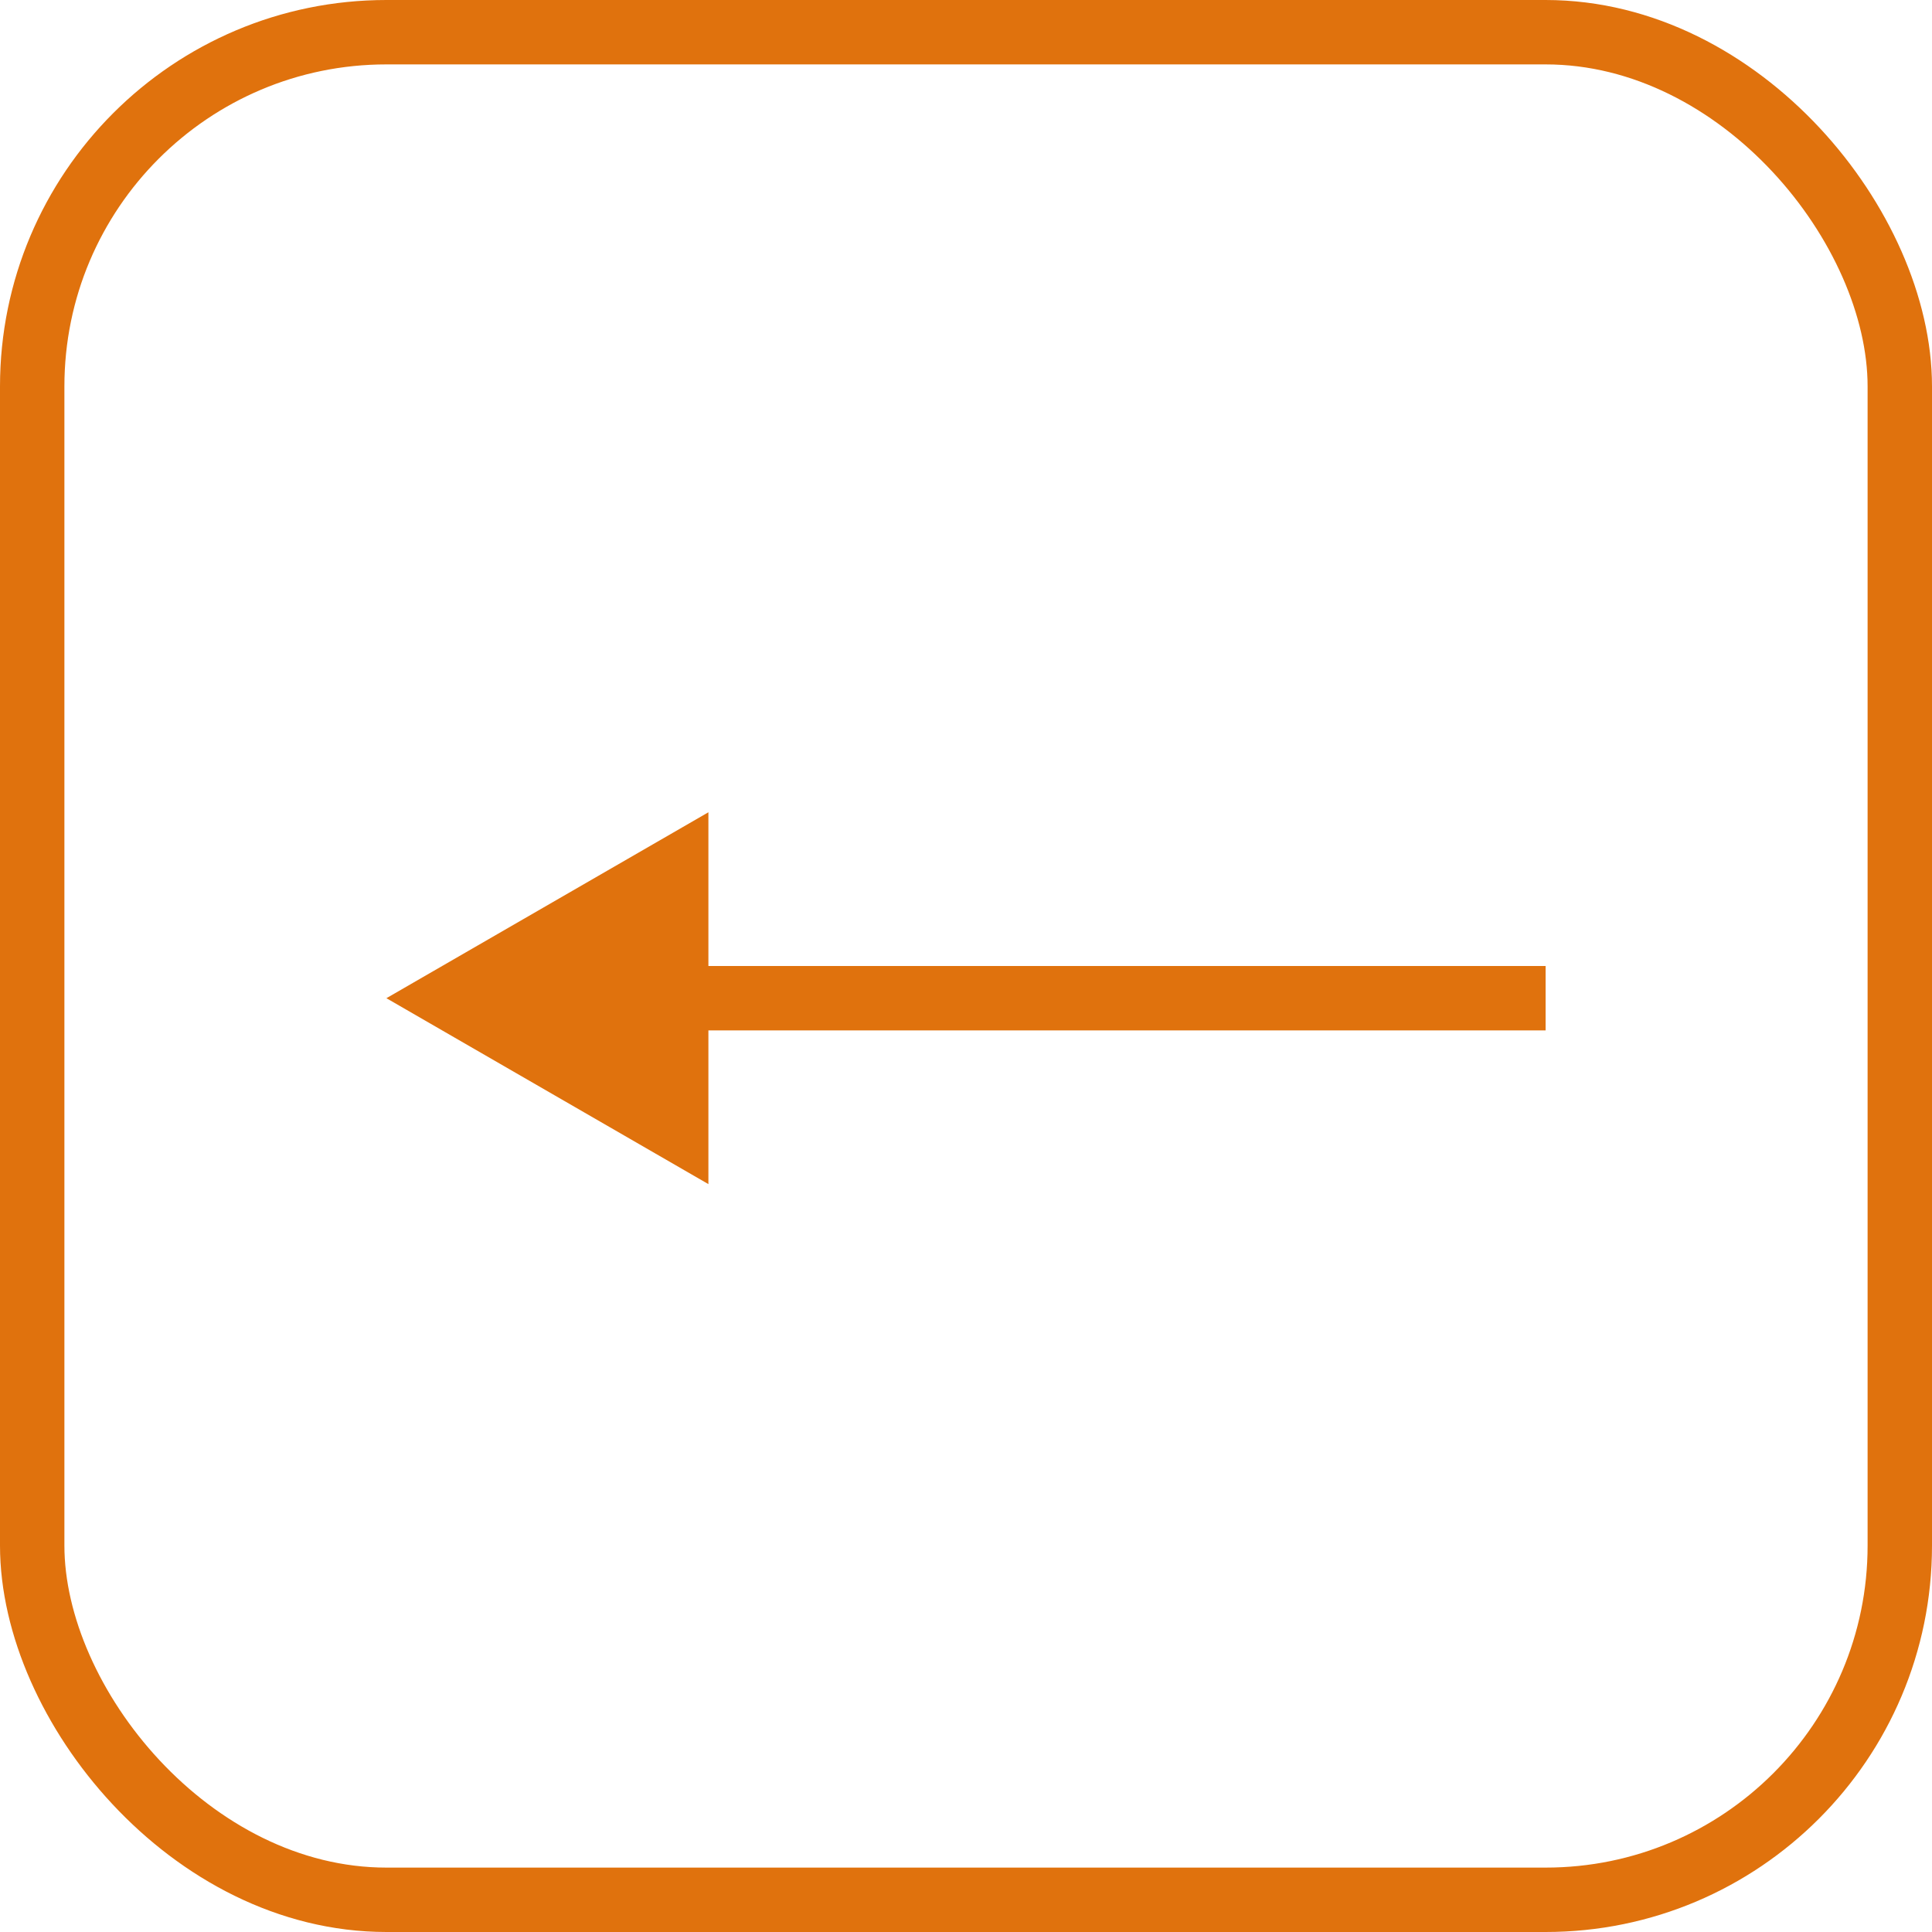
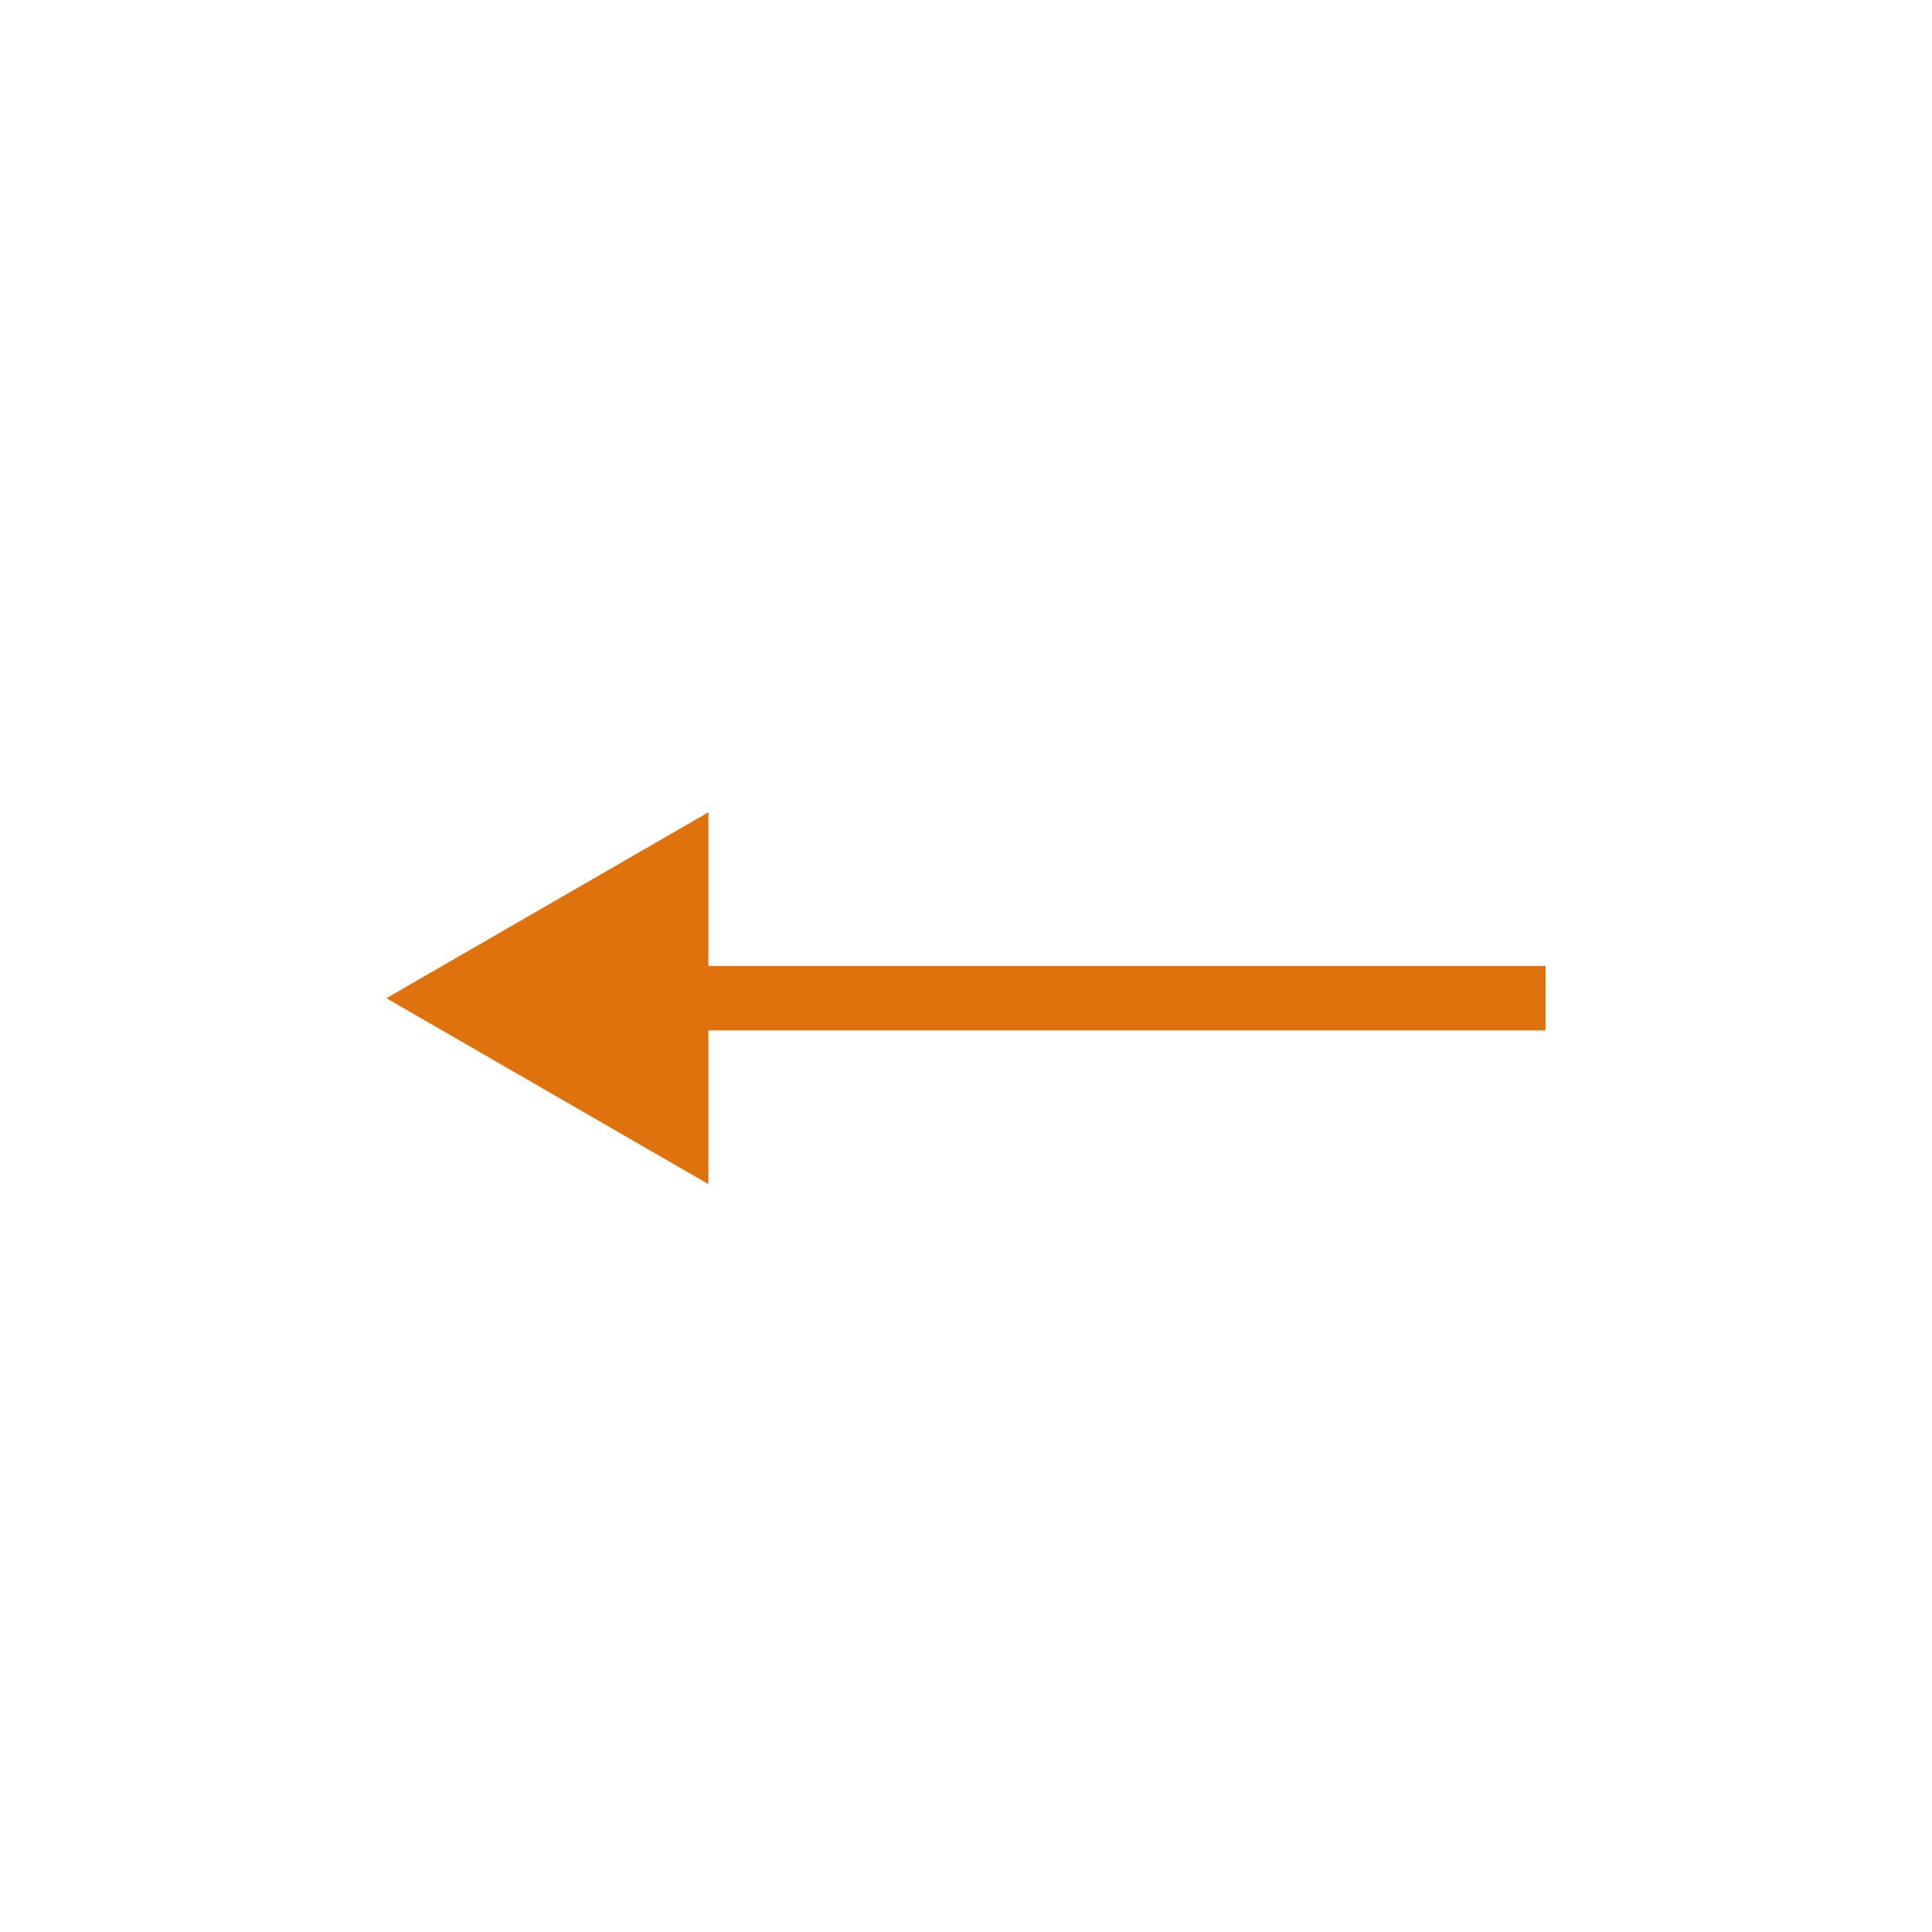
<svg xmlns="http://www.w3.org/2000/svg" width="30" height="30" viewBox="0 0 30 30" fill="none">
-   <rect x="0.5" y="0.5" width="29" height="29" rx="5.5" stroke="#E0720D" />
  <path d="M6 15.5L11 18.387L11 12.613L6 15.5ZM24 15L10.5 15L10.5 16L24 16L24 15Z" fill="#E0720D" />
</svg>